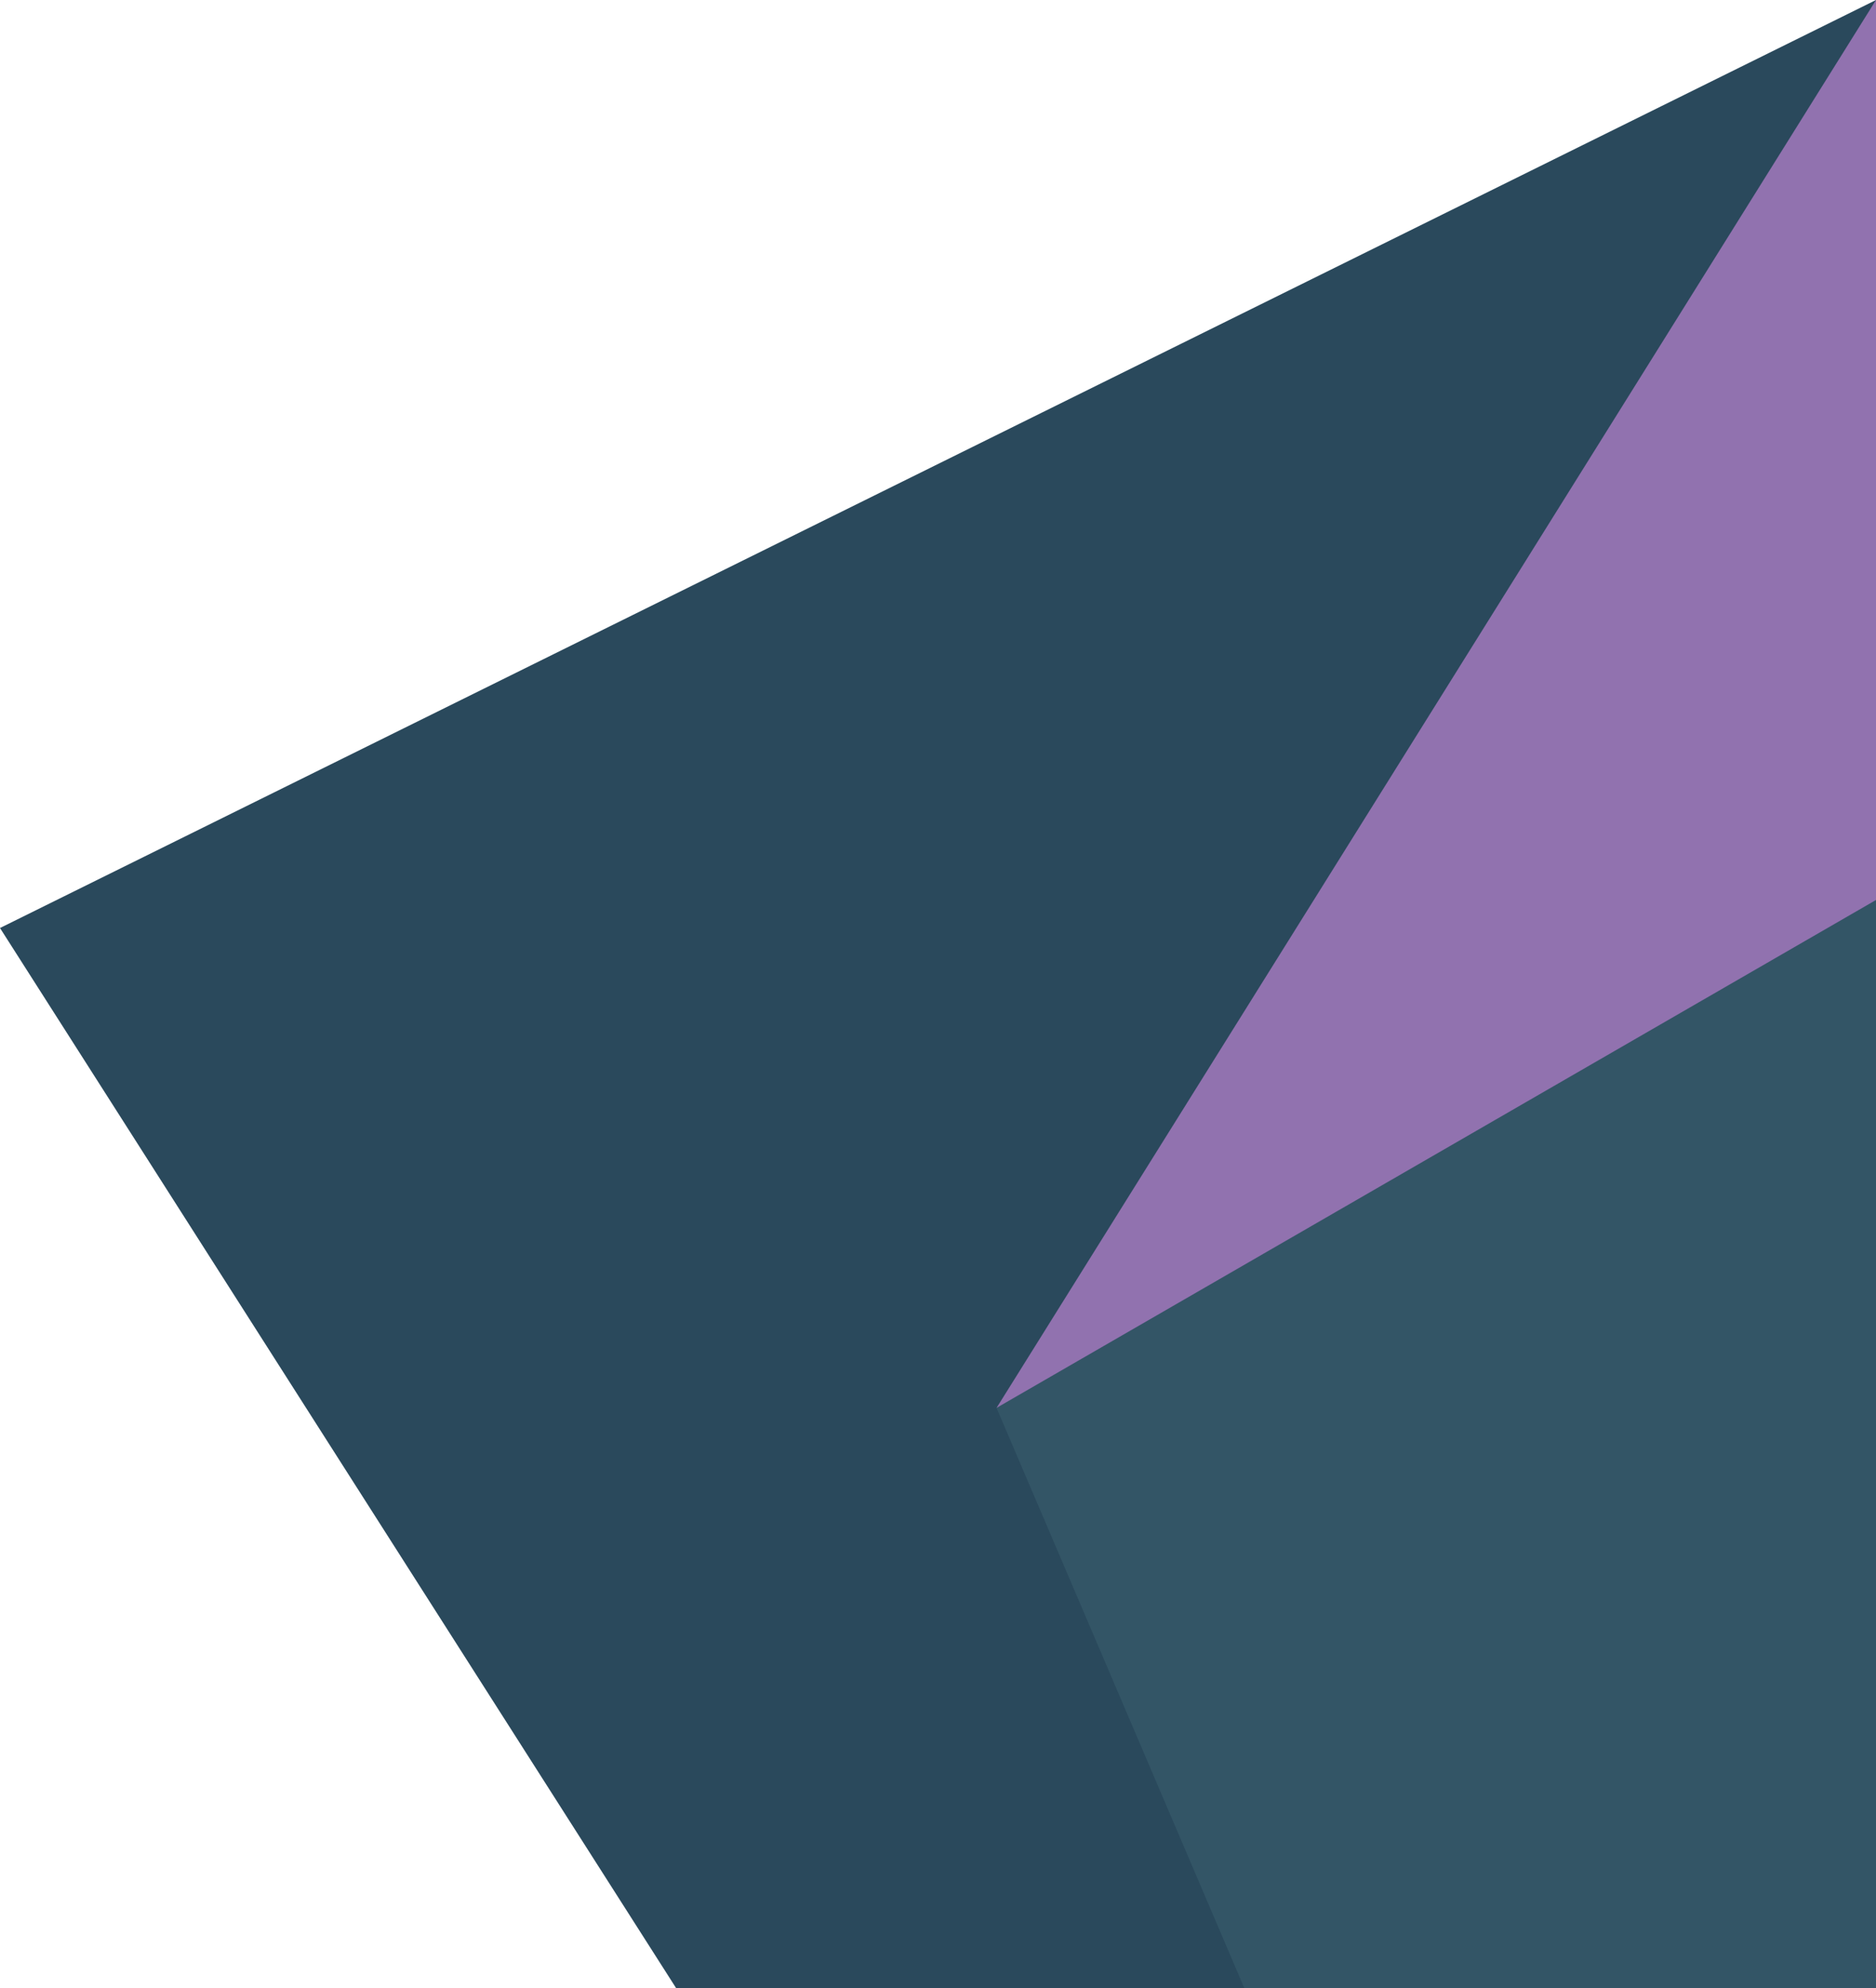
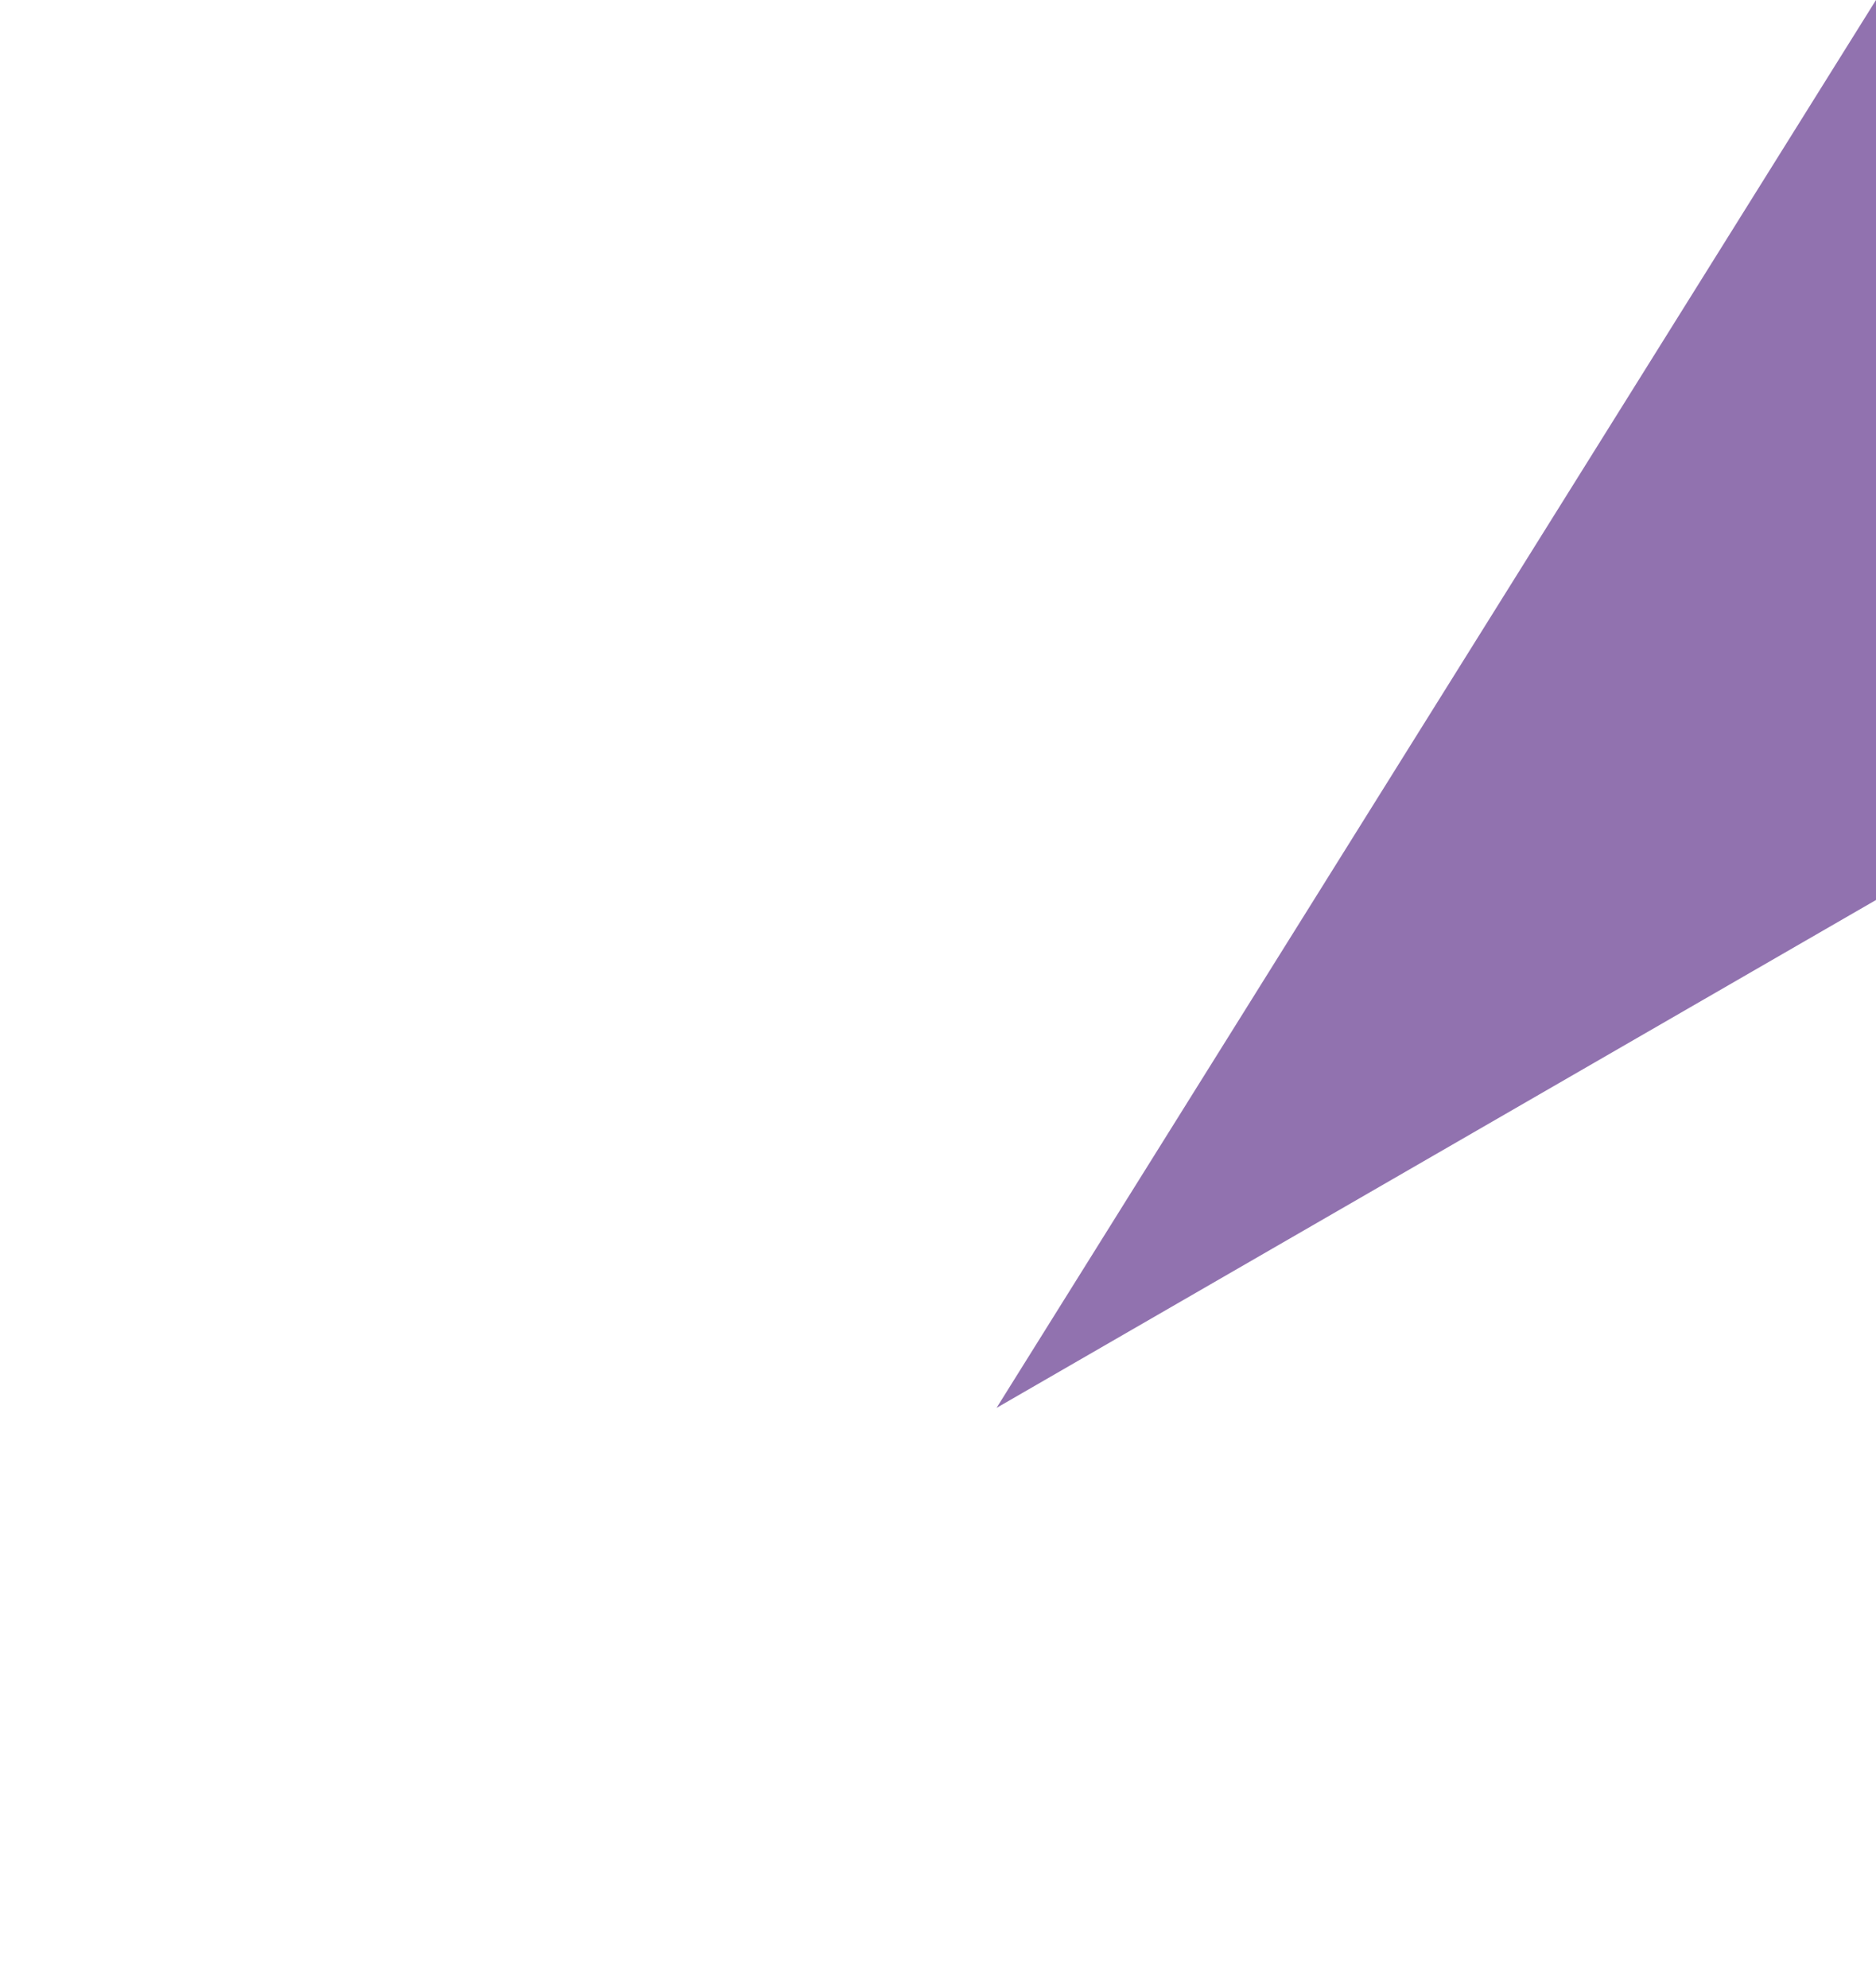
<svg xmlns="http://www.w3.org/2000/svg" width="551.885" height="584.807" viewBox="0 0 551.885 584.807">
  <g id="Group_156" data-name="Group 156" transform="translate(0 0)">
-     <path id="Path_151" data-name="Path 151" d="M551.885,0,0,272.977,198.9,584.808H551.885Z" transform="translate(0)" fill="#2a495c" />
-     <path id="Path_152" data-name="Path 152" d="M139.594,482.891l72.89,170.667h185.83V333.489Z" transform="translate(153.572 -68.751)" fill="#356" />
    <path id="Path_153" data-name="Path 153" d="M398.313,0,139.594,414.139l258.72-149.4Z" transform="translate(153.572)" fill="#9172af" />
  </g>
</svg>